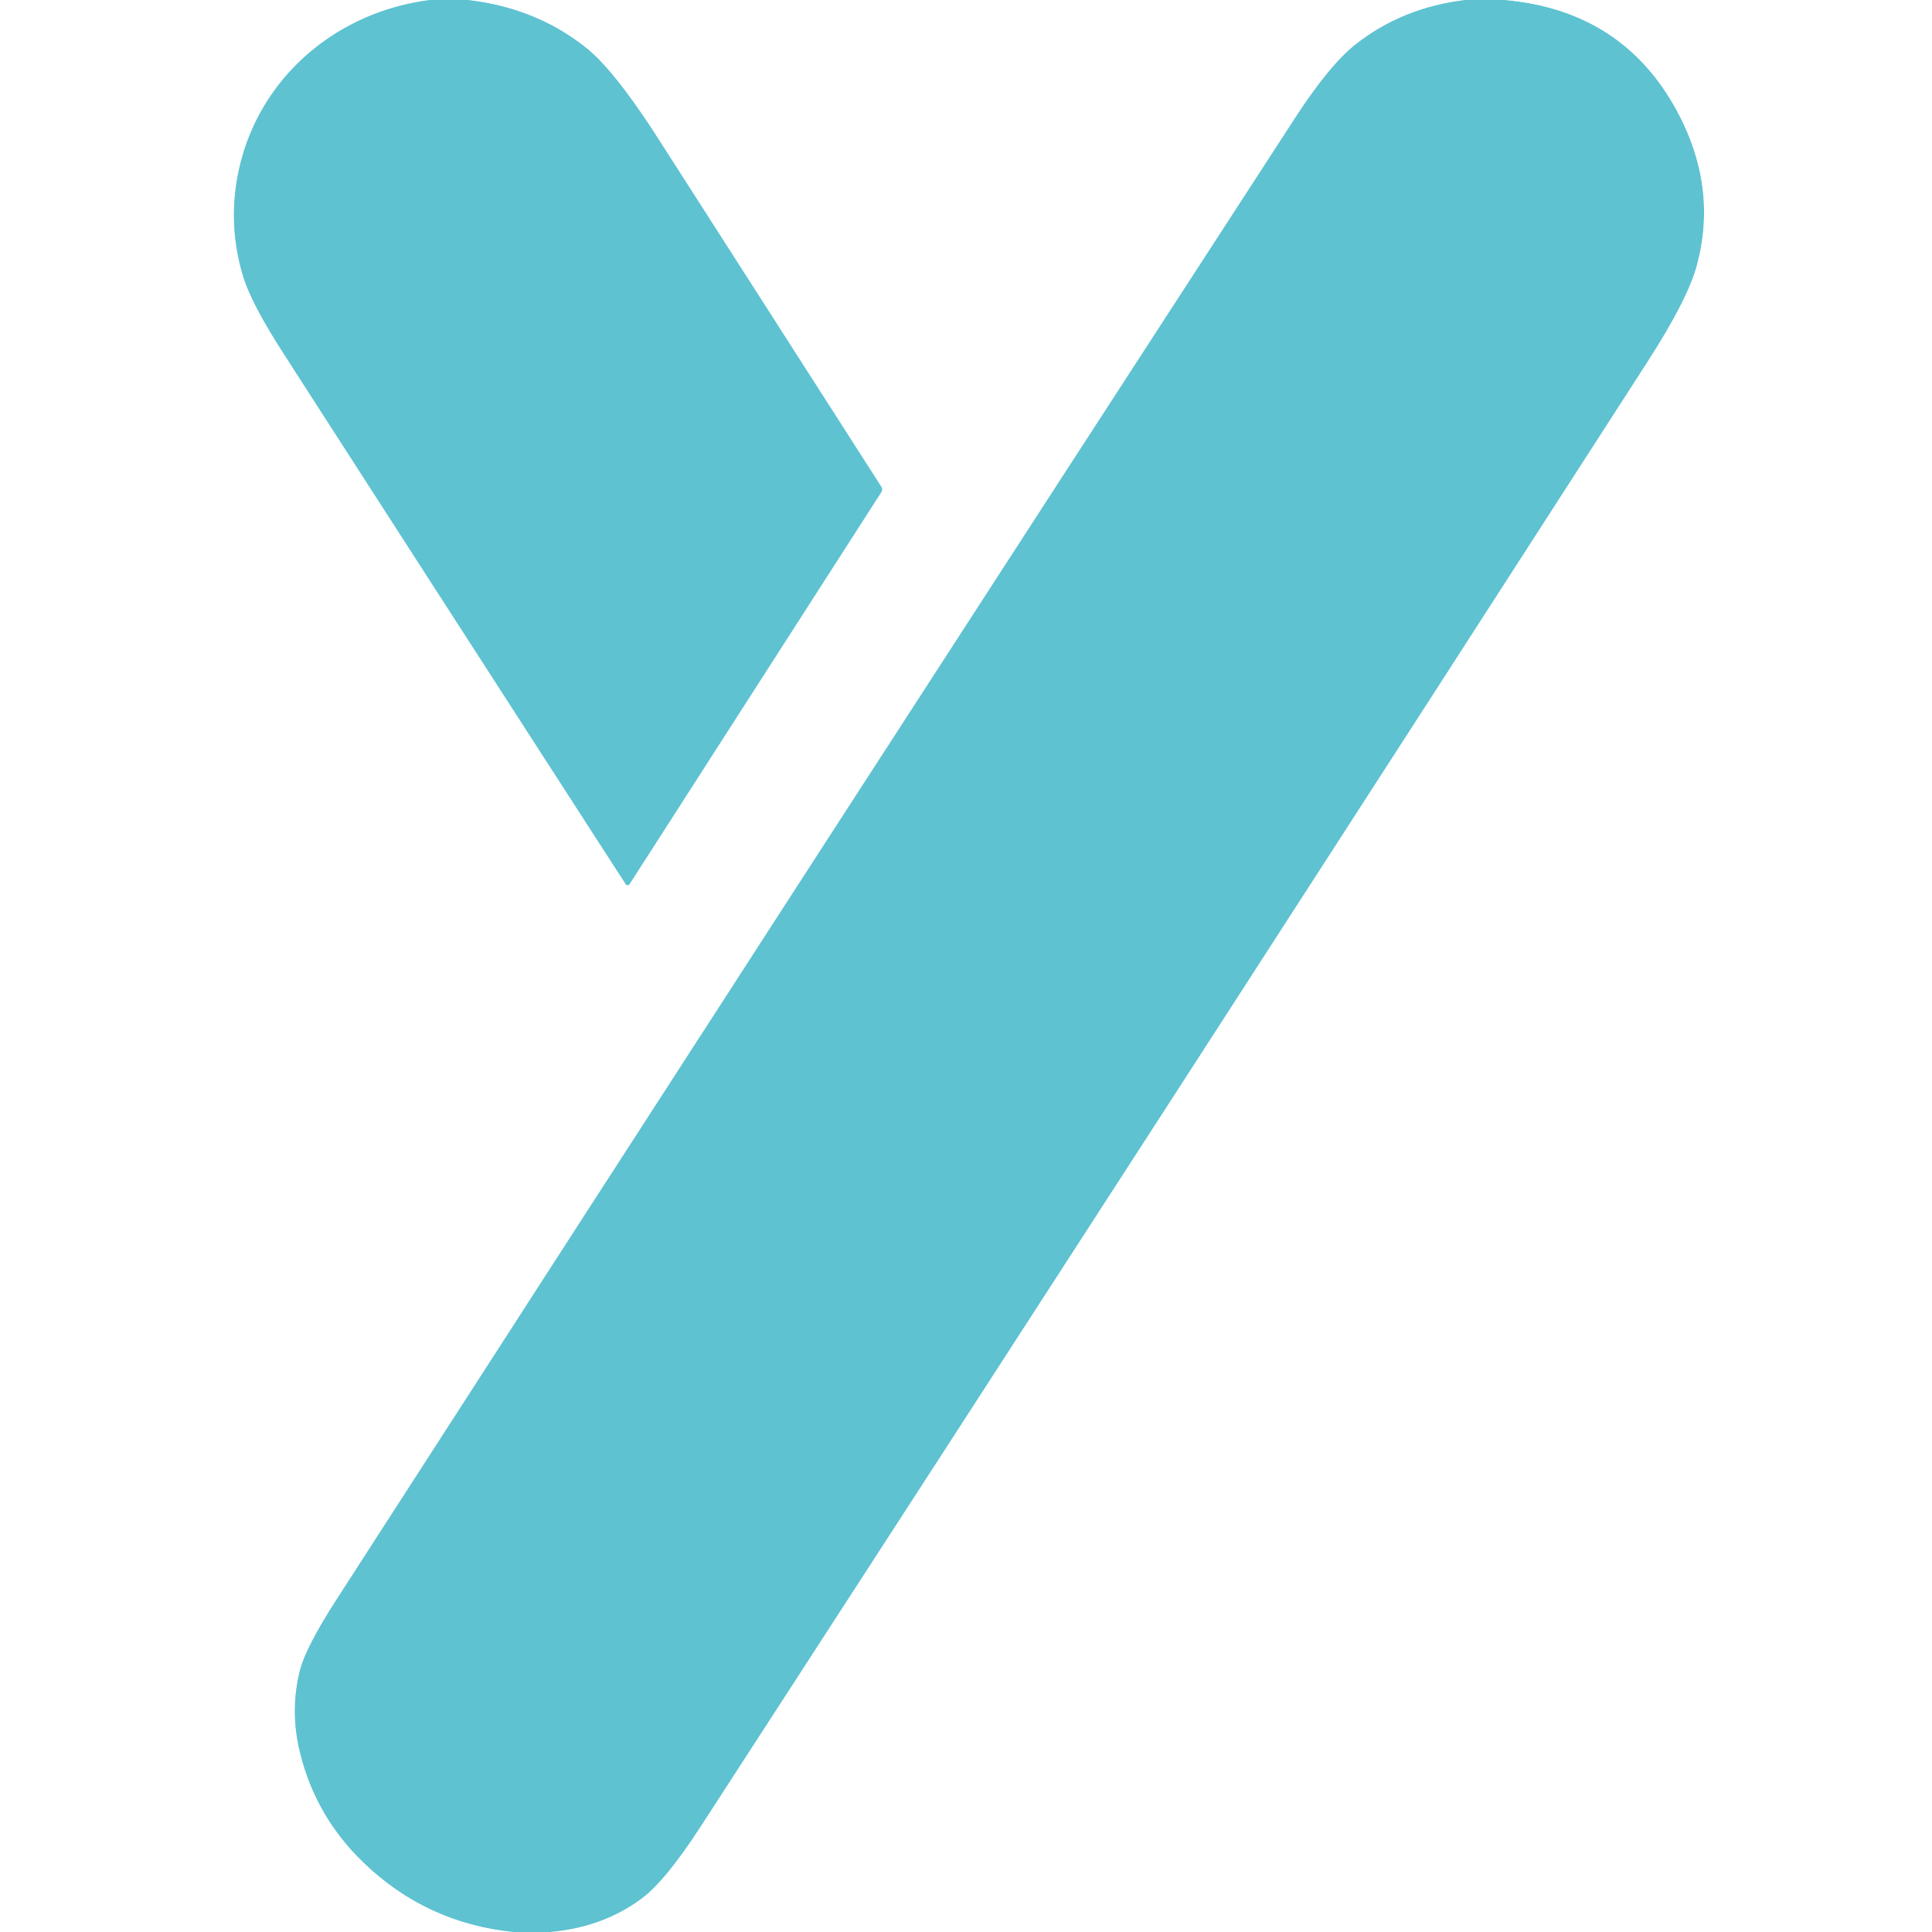
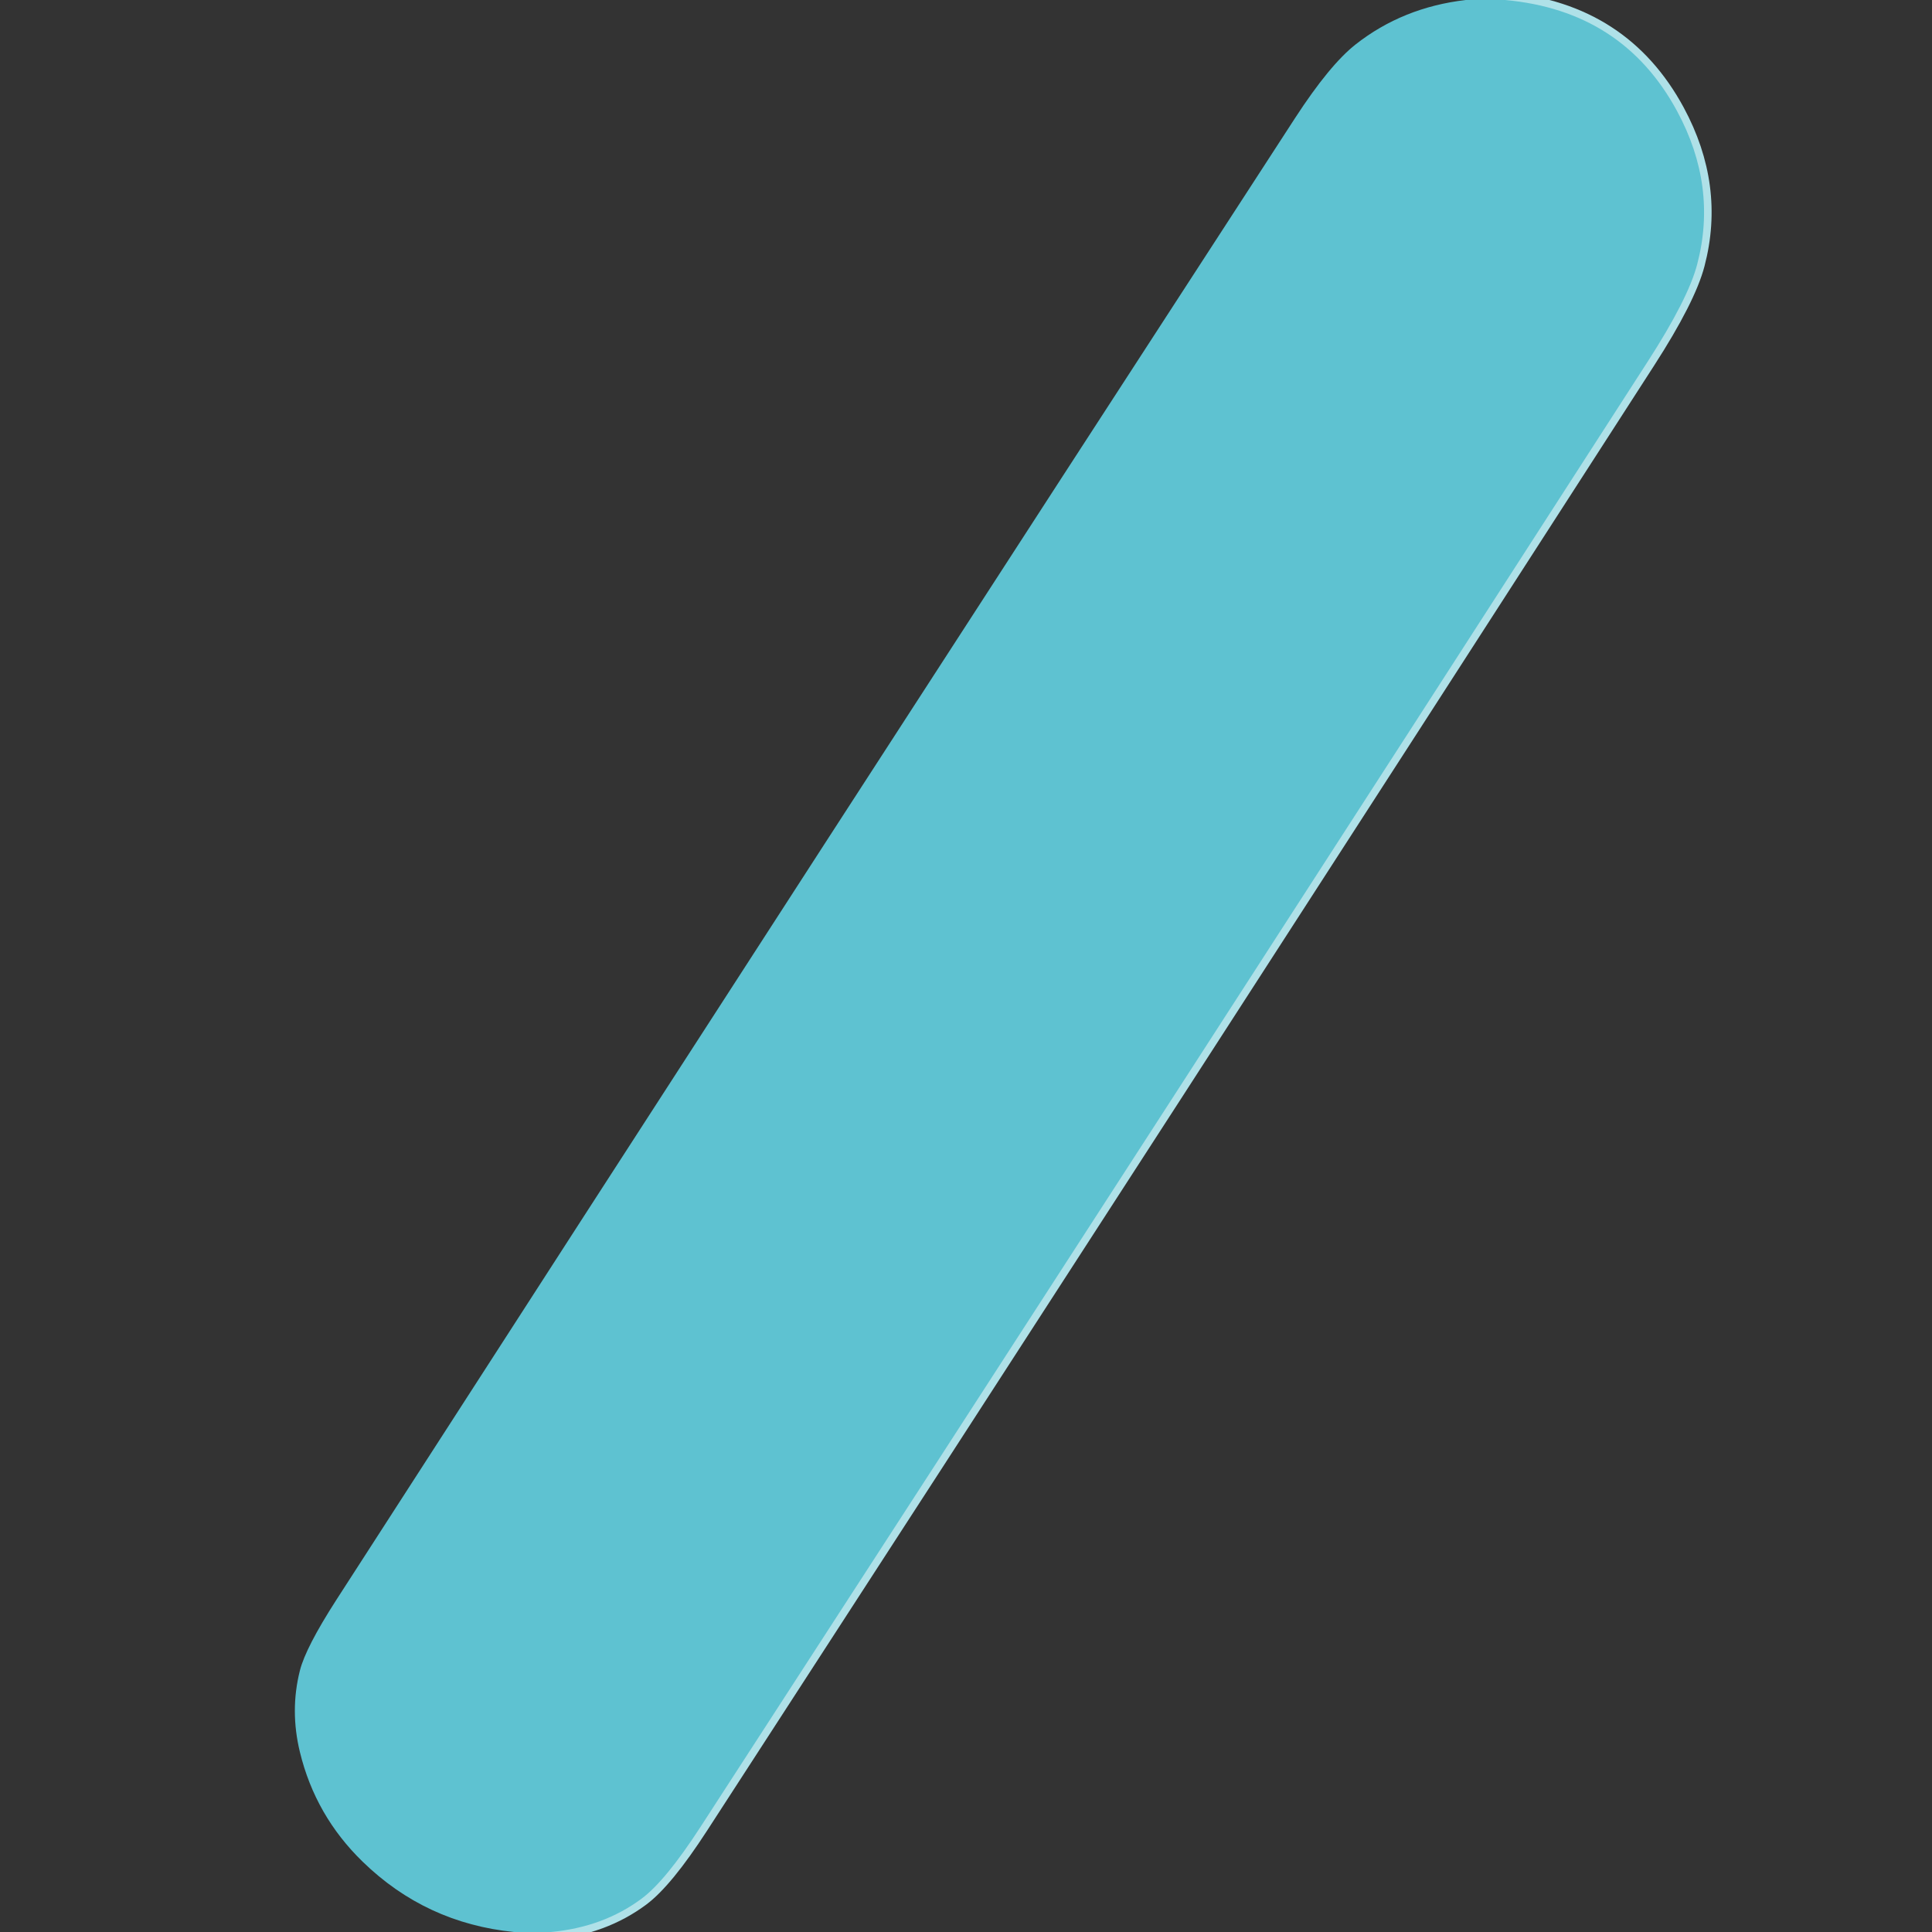
<svg xmlns="http://www.w3.org/2000/svg" version="1.1" viewBox="0.00 0.00 256.00 256.00">
  <rect x="0.00" y="0.00" width="256.00" height="256.00" fill="#333333" stroke="none" />
  <g stroke-width="2.00" fill="none" stroke-linecap="butt">
-     <path stroke="#afe1e8" vector-effect="non-scaling-stroke" d="   M 57.02 0.00   C 43.93 1.64 33.33 11.18 31.32 24.31   Q 30.39 30.41 32.16 36.43   Q 33.24 40.11 37.60 46.88   Q 57.99 78.56 82.91 117.15   A 0.30 0.30 0.0 0 0 83.42 117.14   L 116.78 65.20   A 0.65 0.63 45.7 0 0 116.78 64.51   Q 100.81 39.58 87.23 18.40   Q 81.47 9.42 77.76 6.42   Q 71.11 1.05 61.94 0.00" />
-     <path stroke="#afe1e8" vector-effect="non-scaling-stroke" d="   M 194.22 0.00   Q 185.88 0.97 179.62 5.89   Q 176.19 8.59 171.60 15.65   Q 110.89 109.12 44.55 212.02   Q 40.51 218.30 39.74 221.35   Q 38.40 226.65 39.74 232.16   Q 41.79 240.60 48.06 246.69   Q 56.43 254.83 68.11 256.00" />
    <path stroke="#afe1e8" vector-effect="non-scaling-stroke" d="   M 199.43 0.00   Q 215.02 1.41 222.22 14.72   Q 227.60 24.68 224.89 35.01   Q 223.70 39.58 218.35 47.88   Q 155.76 145.05 92.85 242.03   Q 88.19 249.22 85.03 251.57   Q 79.94 255.36 72.99 256.00" />
  </g>
-   <path fill="#ffffff" d="   M 57.02 0.00   C 43.93 1.64 33.33 11.18 31.32 24.31   Q 30.39 30.41 32.16 36.43   Q 33.24 40.11 37.60 46.88   Q 57.99 78.56 82.91 117.15   A 0.30 0.30 0.0 0 0 83.42 117.14   L 116.78 65.20   A 0.65 0.63 45.7 0 0 116.78 64.51   Q 100.81 39.58 87.23 18.40   Q 81.47 9.42 77.76 6.42   Q 71.11 1.05 61.94 0.00   L 194.22 0.00   Q 185.88 0.97 179.62 5.89   Q 176.19 8.59 171.60 15.65   Q 110.89 109.12 44.55 212.02   Q 40.51 218.30 39.74 221.35   Q 38.40 226.65 39.74 232.16   Q 41.79 240.60 48.06 246.69   Q 56.43 254.83 68.11 256.00   L 0.00 256.00   L 0.00 0.00   L 57.02 0.00   Z" />
-   <path fill="#5ec2d1" d="   M 61.94 0.00   Q 71.11 1.05 77.76 6.42   Q 81.47 9.42 87.23 18.40   Q 100.81 39.58 116.78 64.51   A 0.65 0.63 45.7 0 1 116.78 65.20   L 83.42 117.14   A 0.30 0.30 0.0 0 1 82.91 117.15   Q 57.99 78.56 37.60 46.88   Q 33.24 40.11 32.16 36.43   Q 30.39 30.41 31.32 24.31   C 33.33 11.18 43.93 1.64 57.02 0.00   L 61.94 0.00   Z" />
  <path fill="#5ec2d1" d="   M 199.43 0.00   Q 215.02 1.41 222.22 14.72   Q 227.60 24.68 224.89 35.01   Q 223.70 39.58 218.35 47.88   Q 155.76 145.05 92.85 242.03   Q 88.19 249.22 85.03 251.57   Q 79.94 255.36 72.99 256.00   L 68.11 256.00   Q 56.43 254.83 48.06 246.69   Q 41.79 240.60 39.74 232.16   Q 38.40 226.65 39.74 221.35   Q 40.51 218.30 44.55 212.02   Q 110.89 109.12 171.60 15.65   Q 176.19 8.59 179.62 5.89   Q 185.88 0.97 194.22 0.00   L 199.43 0.00   Z" />
-   <path fill="#ffffff" d="   M 256.00 0.00   L 256.00 256.00   L 72.99 256.00   Q 79.94 255.36 85.03 251.57   Q 88.19 249.22 92.85 242.03   Q 155.76 145.05 218.35 47.88   Q 223.70 39.58 224.89 35.01   Q 227.60 24.68 222.22 14.72   Q 215.02 1.41 199.43 0.00   L 256.00 0.00   Z" />
</svg>